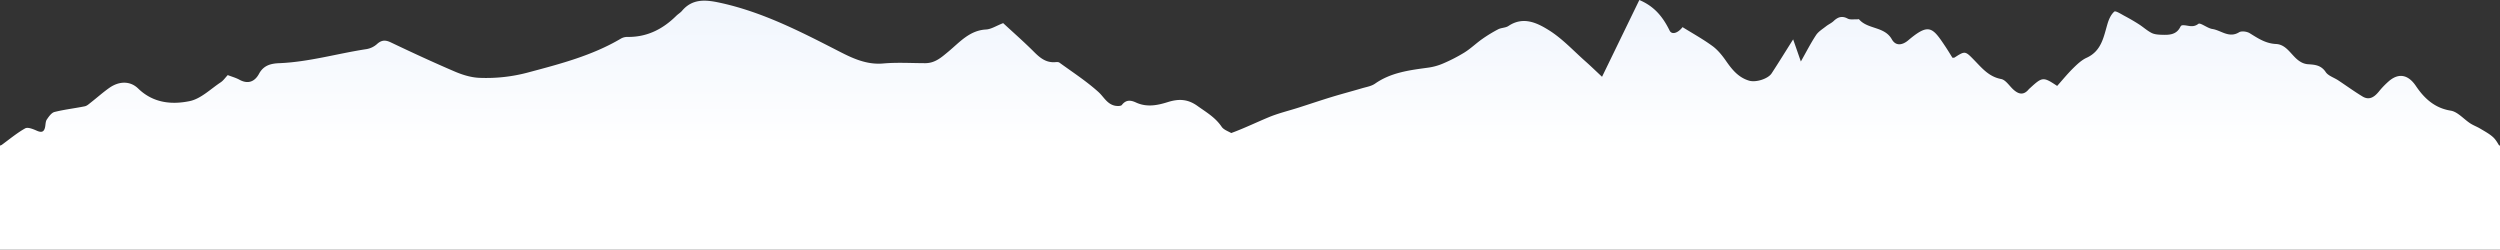
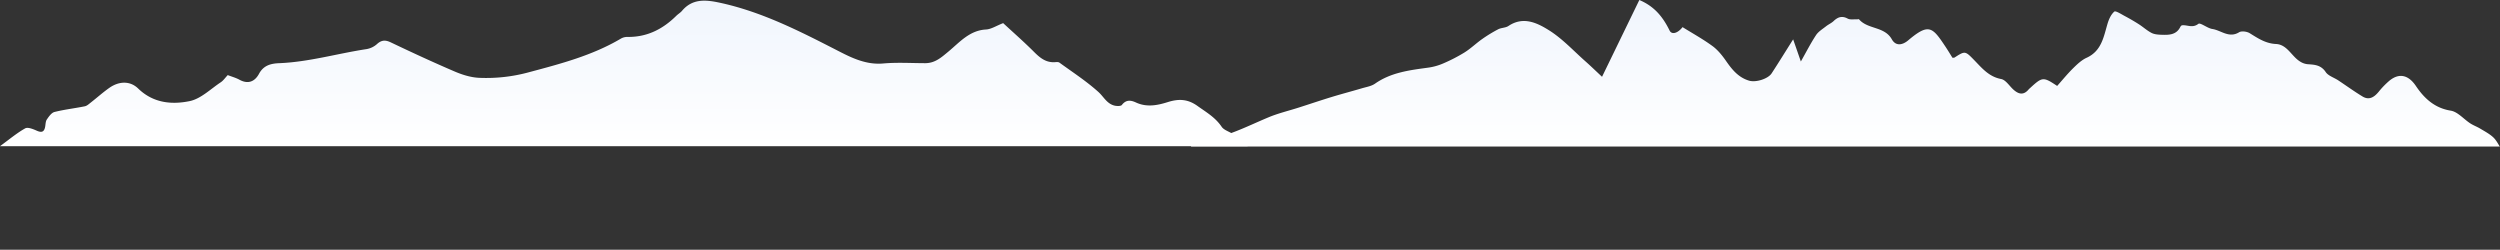
<svg xmlns="http://www.w3.org/2000/svg" width="1920" height="191.778" viewBox="0 0 1920 191.778">
  <rect x="0" y="0" width="1920" height="191.778" fill="#333333" stroke="none" />
  <defs>
    <linearGradient id="linear-gradient" x1="0.5" x2="0.5" y2="1" gradientUnits="objectBoundingBox">
      <stop offset="0" stop-color="#f0f5fd" />
      <stop offset="1" stop-color="#fff" />
    </linearGradient>
  </defs>
  <g id="Group_443" data-name="Group 443" transform="translate(-3887 802.778)">
    <g id="Group_442" data-name="Group 442" transform="translate(3562.855 -2594.26)">
-       <path id="Path_35" data-name="Path 35" d="M953.208,771.686c2.857-1.148,5.635-2.985,8.585-3.327,18.482-2.143,34.61-10.8,51.378-17.8,7.426-3.1,15.364-4.971,23.059-7.432,8.476-2.713,16.909-5.567,25.419-8.166,7.716-2.358,15.526-4.4,23.264-6.694,3.409-1.01,7.225-1.591,10.024-3.552,12.292-8.61,26.475-10.339,40.714-12.269a43.827,43.827,0,0,0,11.481-3.179,124.857,124.857,0,0,0,16.522-8.508c4.775-2.994,8.895-7.013,13.521-10.269a108.075,108.075,0,0,1,12.331-7.521c2.418-1.255,5.68-1.057,7.879-2.533,11.423-7.666,22.163-2.347,31.242,3.353,10.245,6.429,18.719,15.693,27.892,23.8,4.023,3.556,7.872,7.311,12.754,11.866l28.644-58.972c11.969,5.039,18.312,13.467,23.237,23.442,1.723,3.489,6.343,2.041,9.957-2.61,7.727,4.812,15.72,9.209,23.014,14.558,4.12,3.021,7.529,7.306,10.481,11.561,4.61,6.646,9.559,12.635,17.645,15.005,5.212,1.529,14.5-1.4,17.25-5.605,5.315-8.128,10.4-16.4,16.544-26.132l5.916,17.008c4.062-7.171,7.5-13.948,11.655-20.256,1.825-2.772,5.035-4.673,7.738-6.816,1.823-1.447,4.08-2.392,5.75-3.975,3.276-3.112,6.452-4.236,10.829-1.9,1.875,1,4.575.455,6.9.585.624.035,1.578-.309,1.835-.01,6.7,7.805,19.506,5.3,25.13,15.284,3.235,5.743,8.543,4.271,12.624.815,15.96-13.512,18.622-10.081,28.632,4.93,1.881,2.82,3.618,5.737,5.334,8.472.77-.071,1.271.031,1.581-.168,8.1-5.178,8.131-5.22,15.19,2.048,5.942,6.118,11.236,12.678,20.613,14.442,3.412.642,6.152,5.05,9.112,7.83,4.033,3.785,8,4.993,12.071.093a9.644,9.644,0,0,1,.941-.878c9.556-8.789,10.186-8.844,20.907-1.728,4.027-4.511,7.876-9.257,12.2-13.523,3.128-3.084,6.522-6.33,10.432-8.112,11.439-5.215,13.034-15.931,16.051-26.12,1.011-3.412,2.668-7.131,5.217-9.337.976-.846,5.349,1.991,8.032,3.417,3.685,1.959,7.309,4.058,10.823,6.305,3.344,2.138,6.323,4.927,9.832,6.7,2.3,1.158,5.239,1.3,7.91,1.39,5.541.188,11.07.017,14.062-5.988.27-.542.865-1.24,1.372-1.3,4.054-.447,7.979,2.385,12.473-1.09,1.574-1.217,6.913,3.347,10.735,3.916,6.764,1.007,12.8,7.3,20.571,2.538,1.929-1.182,6.045-.611,8.193.714,6.318,3.9,12.148,7.9,20.176,8.282,8.664.415,11.99,9.6,18.655,13.573a13.067,13.067,0,0,0,5.588,1.952c5.411.338,10.3.593,13.921,6.019,1.958,2.928,6.333,4.208,9.55,6.333,6.271,4.142,12.354,8.585,18.78,12.464,4.979,3.006,8.848.544,12.224-3.485a63.972,63.972,0,0,1,8.442-8.727c7.729-6.277,14.779-4.039,20.254,4.081,6.343,9.407,14.251,16.952,26.757,18.981,5.391.876,9.965,6.5,15.031,9.783,2.4,1.554,5.162,2.536,7.618,4.013,3.418,2.054,7.038,3.963,9.943,6.621,2.413,2.209,3.917,5.411,5.11,7.137H953.712Z" transform="translate(285.241 1131)" fill="url(#linear-gradient)" />
+       <path id="Path_35" data-name="Path 35" d="M953.208,771.686c2.857-1.148,5.635-2.985,8.585-3.327,18.482-2.143,34.61-10.8,51.378-17.8,7.426-3.1,15.364-4.971,23.059-7.432,8.476-2.713,16.909-5.567,25.419-8.166,7.716-2.358,15.526-4.4,23.264-6.694,3.409-1.01,7.225-1.591,10.024-3.552,12.292-8.61,26.475-10.339,40.714-12.269a43.827,43.827,0,0,0,11.481-3.179,124.857,124.857,0,0,0,16.522-8.508c4.775-2.994,8.895-7.013,13.521-10.269a108.075,108.075,0,0,1,12.331-7.521c2.418-1.255,5.68-1.057,7.879-2.533,11.423-7.666,22.163-2.347,31.242,3.353,10.245,6.429,18.719,15.693,27.892,23.8,4.023,3.556,7.872,7.311,12.754,11.866l28.644-58.972c11.969,5.039,18.312,13.467,23.237,23.442,1.723,3.489,6.343,2.041,9.957-2.61,7.727,4.812,15.72,9.209,23.014,14.558,4.12,3.021,7.529,7.306,10.481,11.561,4.61,6.646,9.559,12.635,17.645,15.005,5.212,1.529,14.5-1.4,17.25-5.605,5.315-8.128,10.4-16.4,16.544-26.132l5.916,17.008c4.062-7.171,7.5-13.948,11.655-20.256,1.825-2.772,5.035-4.673,7.738-6.816,1.823-1.447,4.08-2.392,5.75-3.975,3.276-3.112,6.452-4.236,10.829-1.9,1.875,1,4.575.455,6.9.585.624.035,1.578-.309,1.835-.01,6.7,7.805,19.506,5.3,25.13,15.284,3.235,5.743,8.543,4.271,12.624.815,15.96-13.512,18.622-10.081,28.632,4.93,1.881,2.82,3.618,5.737,5.334,8.472.77-.071,1.271.031,1.581-.168,8.1-5.178,8.131-5.22,15.19,2.048,5.942,6.118,11.236,12.678,20.613,14.442,3.412.642,6.152,5.05,9.112,7.83,4.033,3.785,8,4.993,12.071.093a9.644,9.644,0,0,1,.941-.878c9.556-8.789,10.186-8.844,20.907-1.728,4.027-4.511,7.876-9.257,12.2-13.523,3.128-3.084,6.522-6.33,10.432-8.112,11.439-5.215,13.034-15.931,16.051-26.12,1.011-3.412,2.668-7.131,5.217-9.337.976-.846,5.349,1.991,8.032,3.417,3.685,1.959,7.309,4.058,10.823,6.305,3.344,2.138,6.323,4.927,9.832,6.7,2.3,1.158,5.239,1.3,7.91,1.39,5.541.188,11.07.017,14.062-5.988.27-.542.865-1.24,1.372-1.3,4.054-.447,7.979,2.385,12.473-1.09,1.574-1.217,6.913,3.347,10.735,3.916,6.764,1.007,12.8,7.3,20.571,2.538,1.929-1.182,6.045-.611,8.193.714,6.318,3.9,12.148,7.9,20.176,8.282,8.664.415,11.99,9.6,18.655,13.573a13.067,13.067,0,0,0,5.588,1.952c5.411.338,10.3.593,13.921,6.019,1.958,2.928,6.333,4.208,9.55,6.333,6.271,4.142,12.354,8.585,18.78,12.464,4.979,3.006,8.848.544,12.224-3.485a63.972,63.972,0,0,1,8.442-8.727c7.729-6.277,14.779-4.039,20.254,4.081,6.343,9.407,14.251,16.952,26.757,18.981,5.391.876,9.965,6.5,15.031,9.783,2.4,1.554,5.162,2.536,7.618,4.013,3.418,2.054,7.038,3.963,9.943,6.621,2.413,2.209,3.917,5.411,5.11,7.137H953.712" transform="translate(285.241 1131)" fill="url(#linear-gradient)" />
      <path id="Path_38" data-name="Path 38" d="M959.574,678.126c7.4,6.855,15.926,14.315,23.916,22.309,4.614,4.616,9.254,8.219,16.14,7.662,1.046-.085,2.393-.184,3.14.358,10.131,7.369,20.736,14.236,29.993,22.59,3.979,3.591,6.459,8.963,12.218,10.4,1.843.458,4.968.565,5.782-.494,3.248-4.226,6.932-3.654,10.829-1.855,8.192,3.781,16.268,2.242,24.314-.294,8.08-2.545,15.119-2.628,22.813,2.875,6.786,4.852,13.789,8.844,18.629,16.025,1.73,2.567,5.64,3.635,8.488,5.488,4.057,2.638,8.053,5.369,11.484,9.435H189.145c7.16-5.213,12.889-10.059,19.313-13.666,2.039-1.144,6.143.542,8.924,1.779,3.747,1.666,5.684,1.012,6.438-3.019.355-1.9.29-4.118,1.3-5.591,1.549-2.267,3.563-5.182,5.9-5.77,7.627-1.92,15.515-2.785,23.241-4.358,1.709-.348,3.251-1.823,4.719-2.972,4.722-3.69,9.2-7.715,14.092-11.16,7.338-5.168,15.883-5.644,22.213.5,11.533,11.194,25.732,12.486,39.5,9.655,8.586-1.765,16.045-9.263,23.85-14.43,2.089-1.382,3.594-3.648,5.408-5.552,3.155,1.221,6.264,2.053,9,3.559,6.739,3.706,11.859,1.336,15.054-4.6,3.5-6.5,9.158-7.857,15.418-8.107,22.786-.91,44.661-7.394,67.037-10.8a16.065,16.065,0,0,0,8.013-3.786c3.514-3.219,6.455-3.422,10.745-1.378,16.228,7.733,32.551,15.292,49.071,22.372,5.8,2.486,12.215,4.489,18.45,4.817a124.1,124.1,0,0,0,38.775-4.34c24.248-6.465,48.418-12.8,70.278-25.691a9.763,9.763,0,0,1,4.887-1.366c15.078.3,27.307-5.862,37.779-16.228,1.371-1.355,3.138-2.344,4.369-3.8,8.027-9.5,18.134-8.572,28.805-6.285,32.985,7.071,62.5,22.359,92.186,37.586,10.153,5.207,20.994,10.247,33.527,9.123,10.66-.955,21.471-.251,32.216-.235,7.626.012,12.428-4.394,18.083-9.093,8.4-6.982,16.058-16.1,28.643-16.772C950.395,682.805,954.281,680.172,959.574,678.126Z" transform="translate(135 1131.117)" fill="url(#linear-gradient)" />
    </g>
-     <rect id="Rectangle_1357" data-name="Rectangle 1357" width="1920" height="80" transform="translate(3887 -691)" fill="#fff" />
  </g>
</svg>